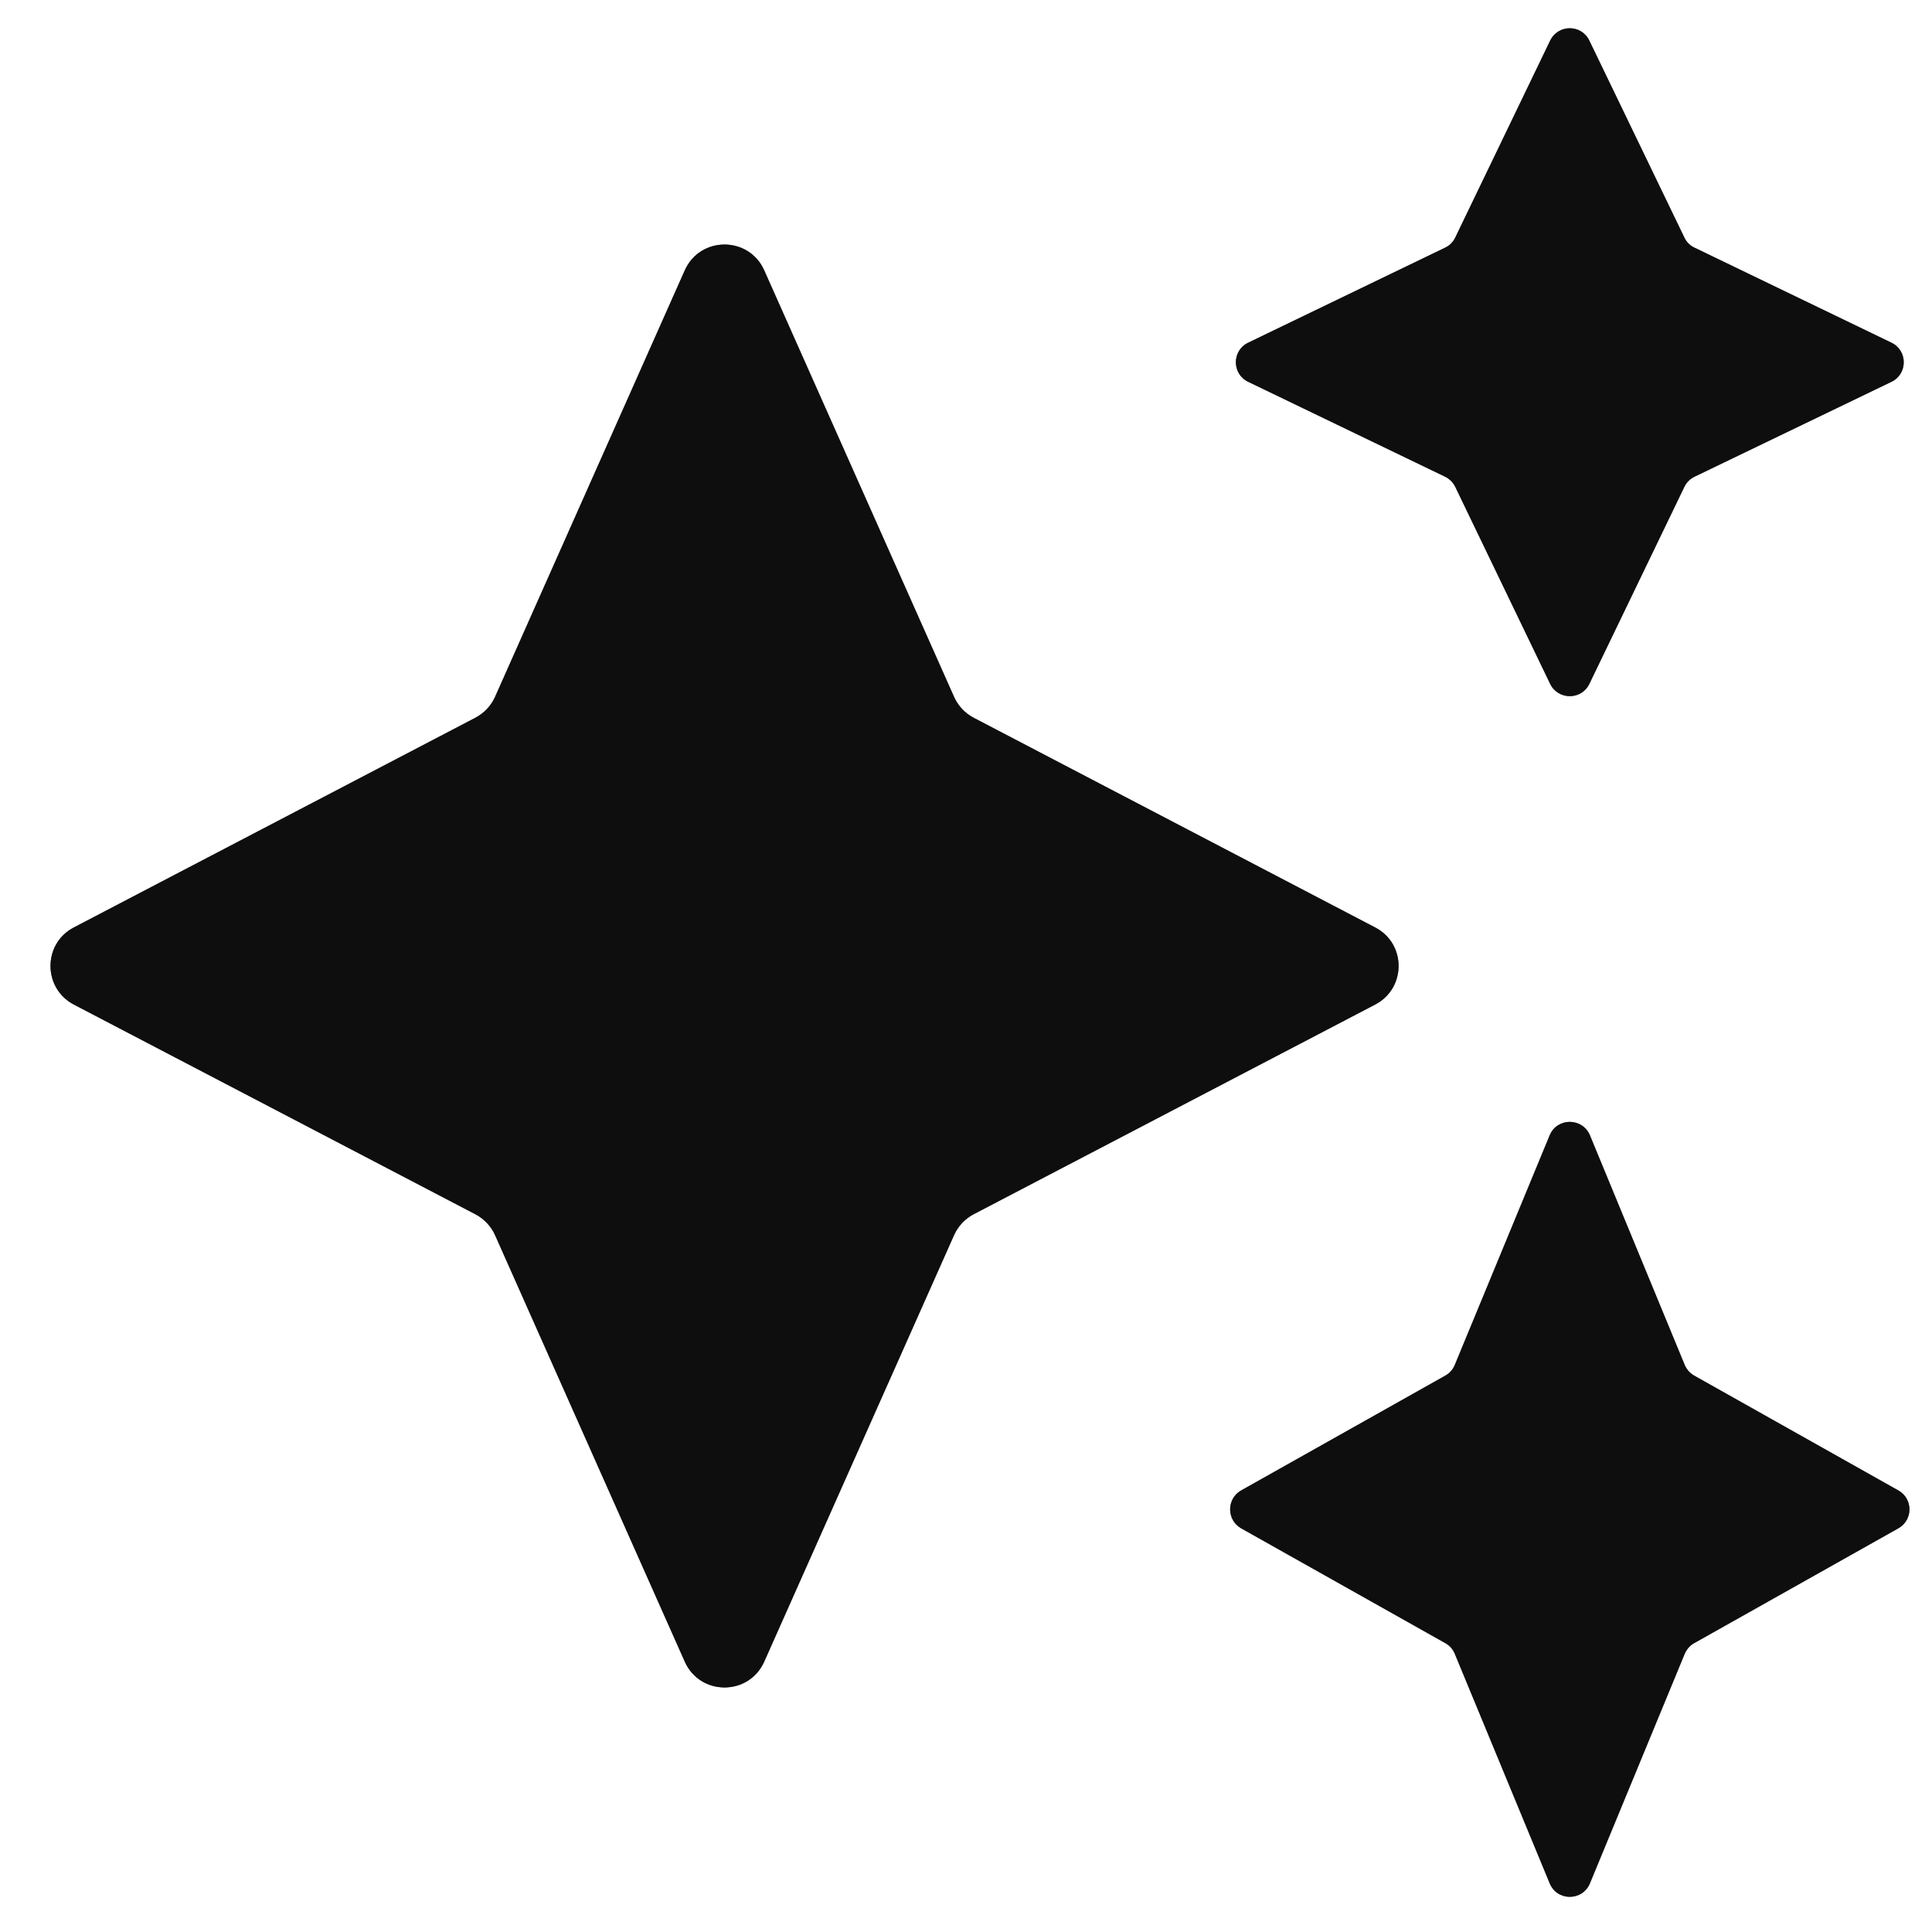
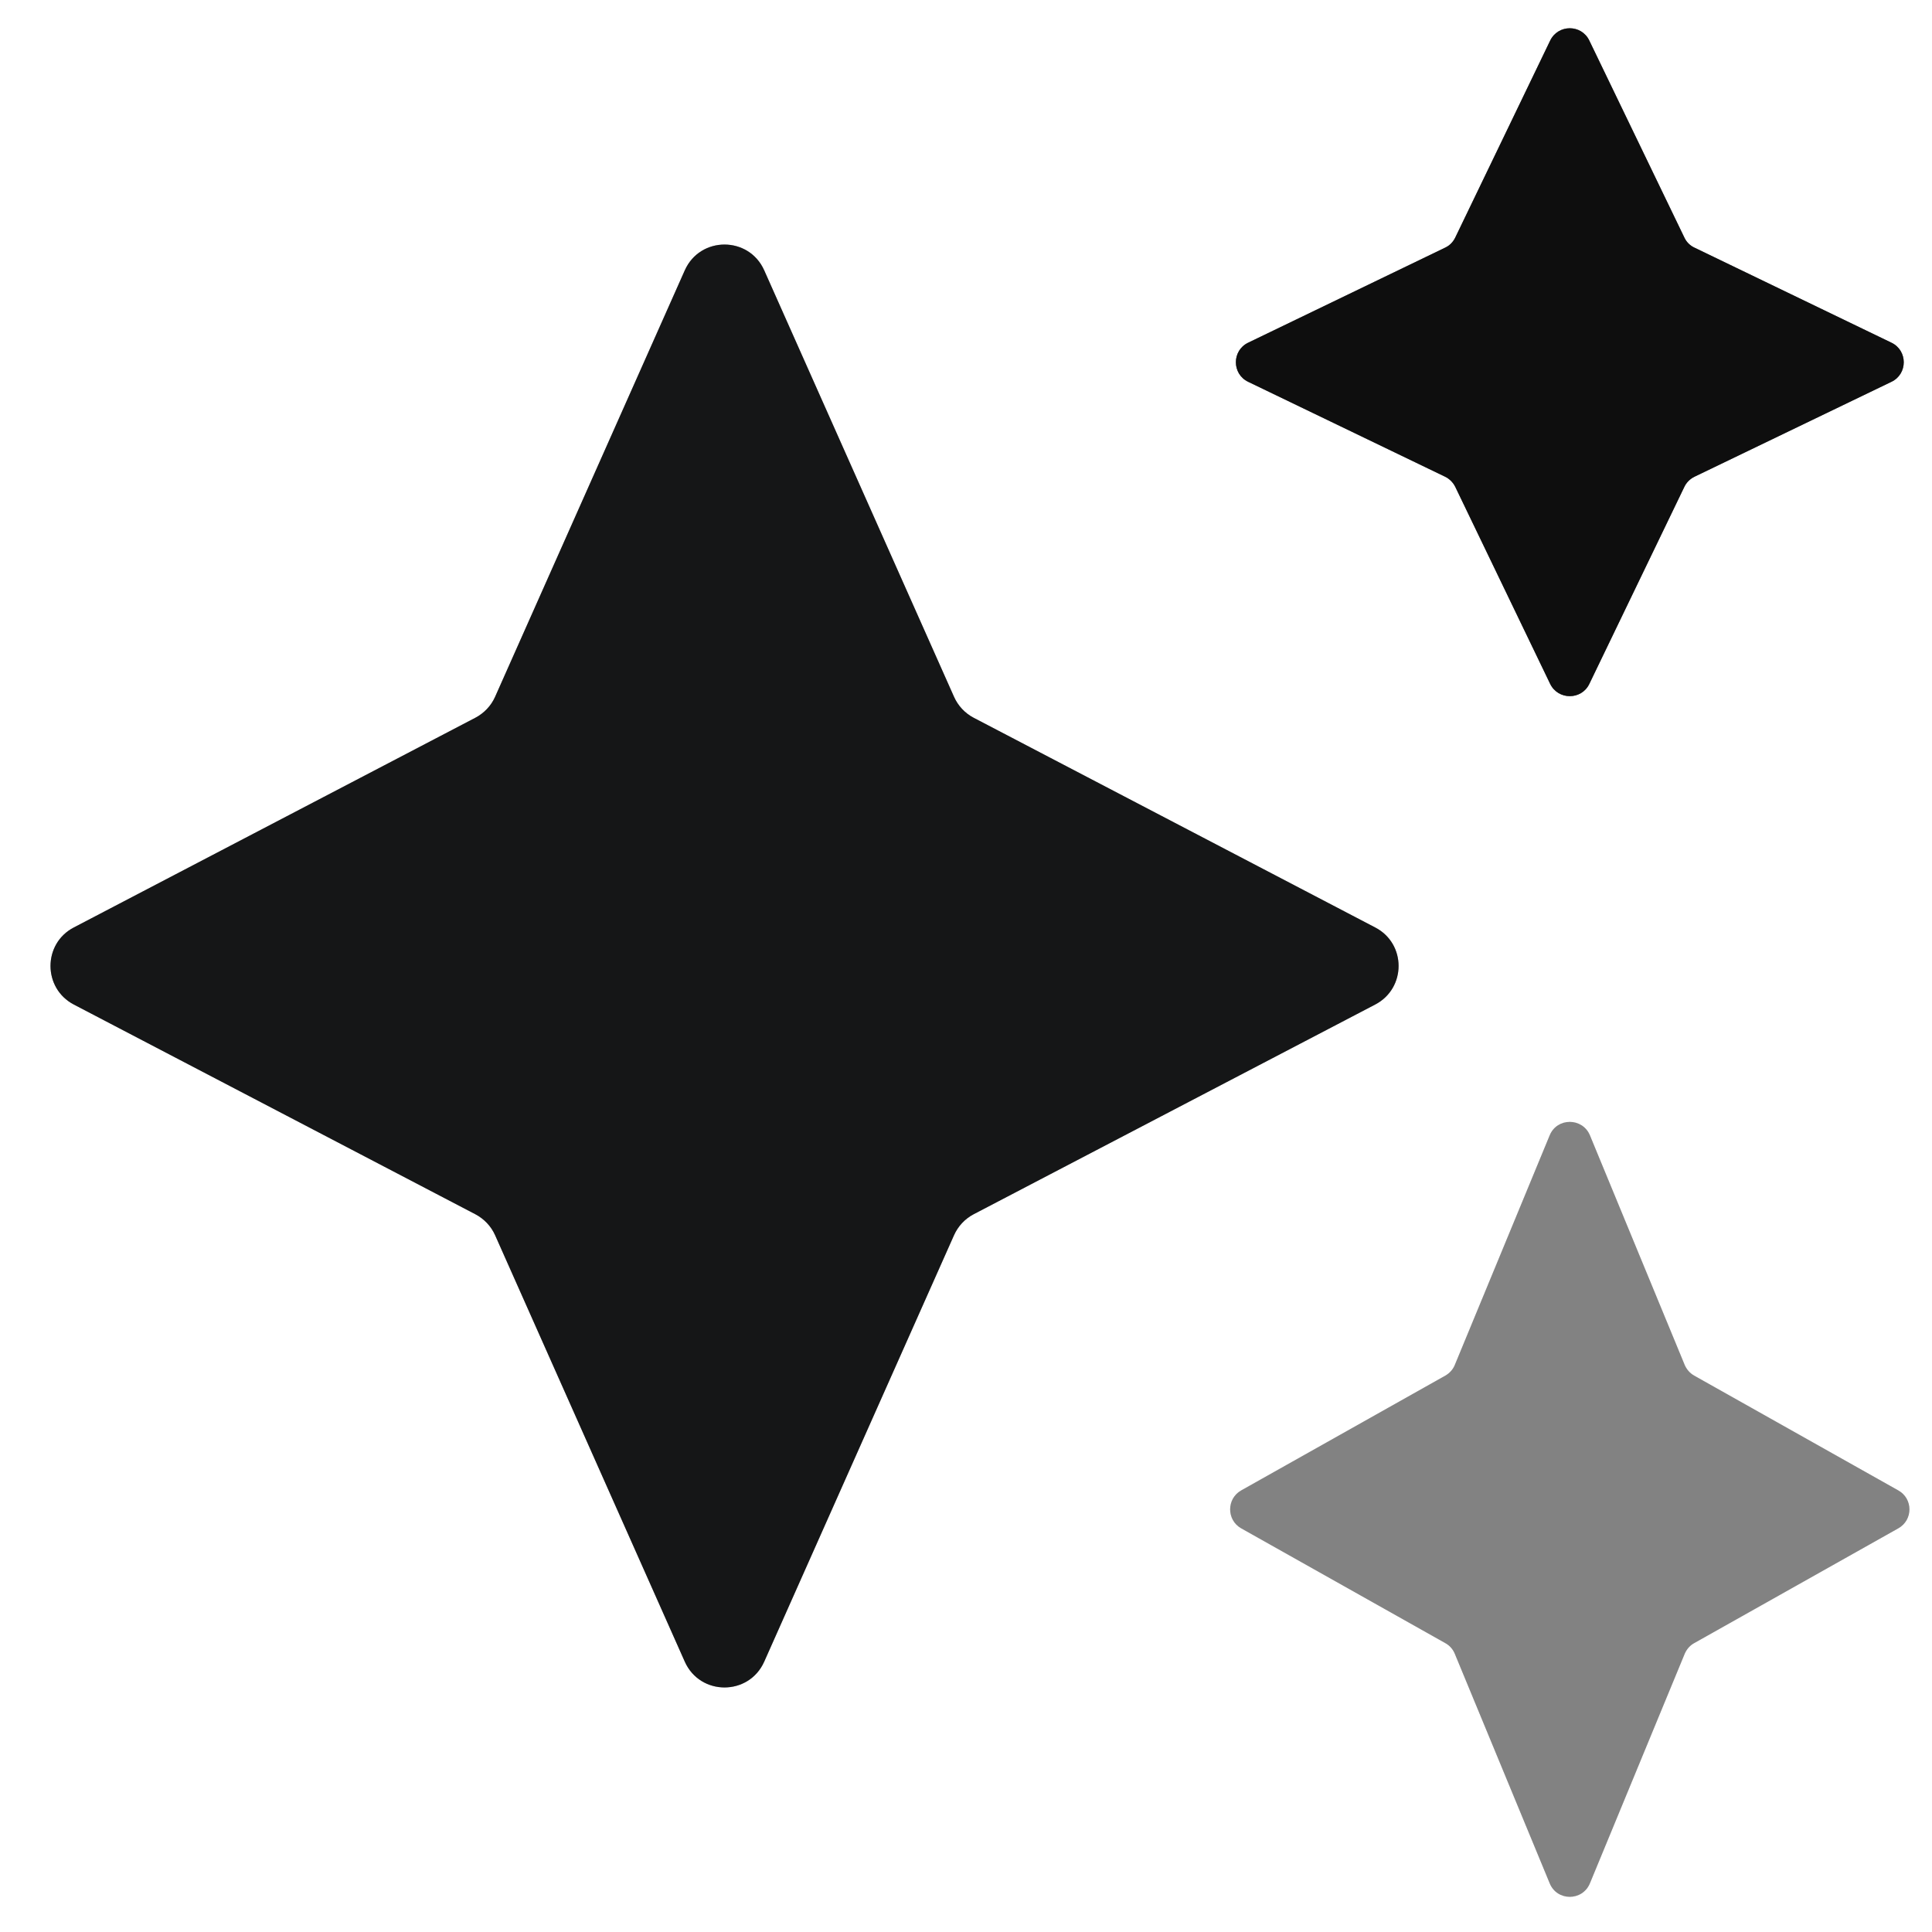
<svg xmlns="http://www.w3.org/2000/svg" width="16" height="16" viewBox="0 0 16 16" fill="none">
  <g id="Star">
    <g id="Vector">
      <path d="M5.671 2.239C5.798 1.954 6.202 1.954 6.329 2.239L7.901 5.771C7.934 5.845 7.991 5.906 8.063 5.944L11.389 7.681C11.647 7.815 11.647 8.184 11.389 8.319L8.063 10.056C7.991 10.094 7.934 10.155 7.901 10.229L6.329 13.761C6.202 14.046 5.798 14.046 5.671 13.761L4.1 10.229C4.067 10.155 4.009 10.094 3.937 10.056L0.611 8.319C0.354 8.184 0.354 7.815 0.611 7.681L3.937 5.944C4.009 5.906 4.067 5.845 4.1 5.771L5.671 2.239Z" fill="#202224" />
      <path d="M5.671 2.239C5.798 1.954 6.202 1.954 6.329 2.239L7.901 5.771C7.934 5.845 7.991 5.906 8.063 5.944L11.389 7.681C11.647 7.815 11.647 8.184 11.389 8.319L8.063 10.056C7.991 10.094 7.934 10.155 7.901 10.229L6.329 13.761C6.202 14.046 5.798 14.046 5.671 13.761L4.1 10.229C4.067 10.155 4.009 10.094 3.937 10.056L0.611 8.319C0.354 8.184 0.354 7.815 0.611 7.681L3.937 5.944C4.009 5.906 4.067 5.845 4.1 5.771L5.671 2.239Z" fill="black" fill-opacity="0.2" />
      <path d="M5.671 2.239C5.798 1.954 6.202 1.954 6.329 2.239L7.901 5.771C7.934 5.845 7.991 5.906 8.063 5.944L11.389 7.681C11.647 7.815 11.647 8.184 11.389 8.319L8.063 10.056C7.991 10.094 7.934 10.155 7.901 10.229L6.329 13.761C6.202 14.046 5.798 14.046 5.671 13.761L4.1 10.229C4.067 10.155 4.009 10.094 3.937 10.056L0.611 8.319C0.354 8.184 0.354 7.815 0.611 7.681L3.937 5.944C4.009 5.906 4.067 5.845 4.1 5.771L5.671 2.239Z" fill="black" fill-opacity="0.2" />
-       <path d="M5.671 2.239C5.798 1.954 6.202 1.954 6.329 2.239L7.901 5.771C7.934 5.845 7.991 5.906 8.063 5.944L11.389 7.681C11.647 7.815 11.647 8.184 11.389 8.319L8.063 10.056C7.991 10.094 7.934 10.155 7.901 10.229L6.329 13.761C6.202 14.046 5.798 14.046 5.671 13.761L4.1 10.229C4.067 10.155 4.009 10.094 3.937 10.056L0.611 8.319C0.354 8.184 0.354 7.815 0.611 7.681L3.937 5.944C4.009 5.906 4.067 5.845 4.1 5.771L5.671 2.239Z" fill="black" fill-opacity="0.2" />
-       <path d="M5.671 2.239C5.798 1.954 6.202 1.954 6.329 2.239L7.901 5.771C7.934 5.845 7.991 5.906 8.063 5.944L11.389 7.681C11.647 7.815 11.647 8.184 11.389 8.319L8.063 10.056C7.991 10.094 7.934 10.155 7.901 10.229L6.329 13.761C6.202 14.046 5.798 14.046 5.671 13.761L4.1 10.229C4.067 10.155 4.009 10.094 3.937 10.056L0.611 8.319C0.354 8.184 0.354 7.815 0.611 7.681L3.937 5.944C4.009 5.906 4.067 5.845 4.1 5.771L5.671 2.239Z" fill="black" fill-opacity="0.2" />
-       <path d="M12.834 9.402C12.895 9.254 13.105 9.254 13.167 9.402L13.952 11.304C13.968 11.341 13.995 11.372 14.03 11.392L15.721 12.343C15.844 12.412 15.844 12.588 15.721 12.657L14.03 13.608C13.995 13.627 13.968 13.659 13.952 13.696L13.167 15.597C13.105 15.746 12.895 15.746 12.834 15.597L12.048 13.696C12.033 13.659 12.005 13.627 11.97 13.608L10.279 12.657C10.157 12.588 10.157 12.412 10.279 12.343L11.97 11.392C12.005 11.372 12.033 11.341 12.048 11.304L12.834 9.402Z" fill="#202224" />
-       <path d="M12.834 9.402C12.895 9.254 13.105 9.254 13.167 9.402L13.952 11.304C13.968 11.341 13.995 11.372 14.03 11.392L15.721 12.343C15.844 12.412 15.844 12.588 15.721 12.657L14.03 13.608C13.995 13.627 13.968 13.659 13.952 13.696L13.167 15.597C13.105 15.746 12.895 15.746 12.834 15.597L12.048 13.696C12.033 13.659 12.005 13.627 11.97 13.608L10.279 12.657C10.157 12.588 10.157 12.412 10.279 12.343L11.97 11.392C12.005 11.372 12.033 11.341 12.048 11.304L12.834 9.402Z" fill="black" fill-opacity="0.2" />
      <path d="M12.834 9.402C12.895 9.254 13.105 9.254 13.167 9.402L13.952 11.304C13.968 11.341 13.995 11.372 14.03 11.392L15.721 12.343C15.844 12.412 15.844 12.588 15.721 12.657L14.03 13.608C13.995 13.627 13.968 13.659 13.952 13.696L13.167 15.597C13.105 15.746 12.895 15.746 12.834 15.597L12.048 13.696C12.033 13.659 12.005 13.627 11.97 13.608L10.279 12.657C10.157 12.588 10.157 12.412 10.279 12.343L11.97 11.392C12.005 11.372 12.033 11.341 12.048 11.304L12.834 9.402Z" fill="black" fill-opacity="0.2" />
      <path d="M12.834 9.402C12.895 9.254 13.105 9.254 13.167 9.402L13.952 11.304C13.968 11.341 13.995 11.372 14.03 11.392L15.721 12.343C15.844 12.412 15.844 12.588 15.721 12.657L14.03 13.608C13.995 13.627 13.968 13.659 13.952 13.696L13.167 15.597C13.105 15.746 12.895 15.746 12.834 15.597L12.048 13.696C12.033 13.659 12.005 13.627 11.97 13.608L10.279 12.657C10.157 12.588 10.157 12.412 10.279 12.343L11.97 11.392C12.005 11.372 12.033 11.341 12.048 11.304L12.834 9.402Z" fill="black" fill-opacity="0.2" />
      <path d="M12.834 9.402C12.895 9.254 13.105 9.254 13.167 9.402L13.952 11.304C13.968 11.341 13.995 11.372 14.03 11.392L15.721 12.343C15.844 12.412 15.844 12.588 15.721 12.657L14.03 13.608C13.995 13.627 13.968 13.659 13.952 13.696L13.167 15.597C13.105 15.746 12.895 15.746 12.834 15.597L12.048 13.696C12.033 13.659 12.005 13.627 11.97 13.608L10.279 12.657C10.157 12.588 10.157 12.412 10.279 12.343L11.97 11.392C12.005 11.372 12.033 11.341 12.048 11.304L12.834 9.402Z" fill="black" fill-opacity="0.2" />
      <path d="M12.838 0.336C12.904 0.2 13.097 0.2 13.162 0.336L13.949 1.967C13.966 2.004 13.996 2.034 14.033 2.051L15.664 2.838C15.8 2.903 15.8 3.097 15.664 3.162L14.033 3.948C13.996 3.966 13.966 3.996 13.949 4.032L13.162 5.664C13.097 5.799 12.904 5.799 12.838 5.664L12.052 4.032C12.034 3.996 12.005 3.966 11.968 3.948L10.337 3.162C10.201 3.097 10.201 2.903 10.337 2.838L11.968 2.051C12.005 2.034 12.034 2.004 12.052 1.967L12.838 0.336Z" fill="#202224" />
      <path d="M12.838 0.336C12.904 0.2 13.097 0.2 13.162 0.336L13.949 1.967C13.966 2.004 13.996 2.034 14.033 2.051L15.664 2.838C15.8 2.903 15.8 3.097 15.664 3.162L14.033 3.948C13.996 3.966 13.966 3.996 13.949 4.032L13.162 5.664C13.097 5.799 12.904 5.799 12.838 5.664L12.052 4.032C12.034 3.996 12.005 3.966 11.968 3.948L10.337 3.162C10.201 3.097 10.201 2.903 10.337 2.838L11.968 2.051C12.005 2.034 12.034 2.004 12.052 1.967L12.838 0.336Z" fill="black" fill-opacity="0.2" />
      <path d="M12.838 0.336C12.904 0.2 13.097 0.2 13.162 0.336L13.949 1.967C13.966 2.004 13.996 2.034 14.033 2.051L15.664 2.838C15.8 2.903 15.8 3.097 15.664 3.162L14.033 3.948C13.996 3.966 13.966 3.996 13.949 4.032L13.162 5.664C13.097 5.799 12.904 5.799 12.838 5.664L12.052 4.032C12.034 3.996 12.005 3.966 11.968 3.948L10.337 3.162C10.201 3.097 10.201 2.903 10.337 2.838L11.968 2.051C12.005 2.034 12.034 2.004 12.052 1.967L12.838 0.336Z" fill="black" fill-opacity="0.2" />
      <path d="M12.838 0.336C12.904 0.2 13.097 0.2 13.162 0.336L13.949 1.967C13.966 2.004 13.996 2.034 14.033 2.051L15.664 2.838C15.8 2.903 15.8 3.097 15.664 3.162L14.033 3.948C13.996 3.966 13.966 3.996 13.949 4.032L13.162 5.664C13.097 5.799 12.904 5.799 12.838 5.664L12.052 4.032C12.034 3.996 12.005 3.966 11.968 3.948L10.337 3.162C10.201 3.097 10.201 2.903 10.337 2.838L11.968 2.051C12.005 2.034 12.034 2.004 12.052 1.967L12.838 0.336Z" fill="black" fill-opacity="0.2" />
      <path d="M12.838 0.336C12.904 0.2 13.097 0.2 13.162 0.336L13.949 1.967C13.966 2.004 13.996 2.034 14.033 2.051L15.664 2.838C15.8 2.903 15.8 3.097 15.664 3.162L14.033 3.948C13.996 3.966 13.966 3.996 13.949 4.032L13.162 5.664C13.097 5.799 12.904 5.799 12.838 5.664L12.052 4.032C12.034 3.996 12.005 3.966 11.968 3.948L10.337 3.162C10.201 3.097 10.201 2.903 10.337 2.838L11.968 2.051C12.005 2.034 12.034 2.004 12.052 1.967L12.838 0.336Z" fill="black" fill-opacity="0.2" />
    </g>
  </g>
</svg>